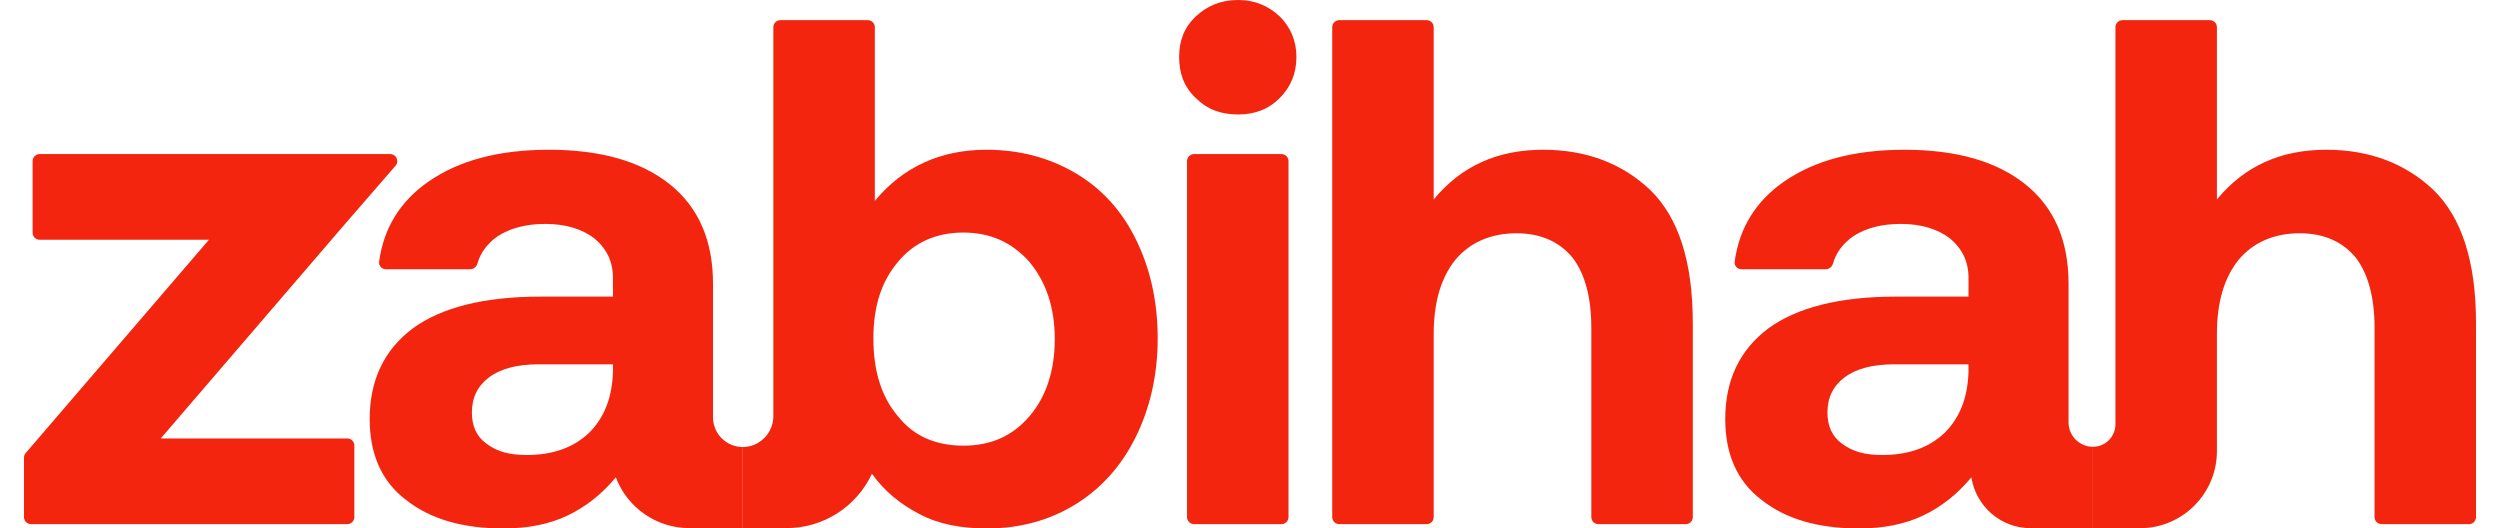
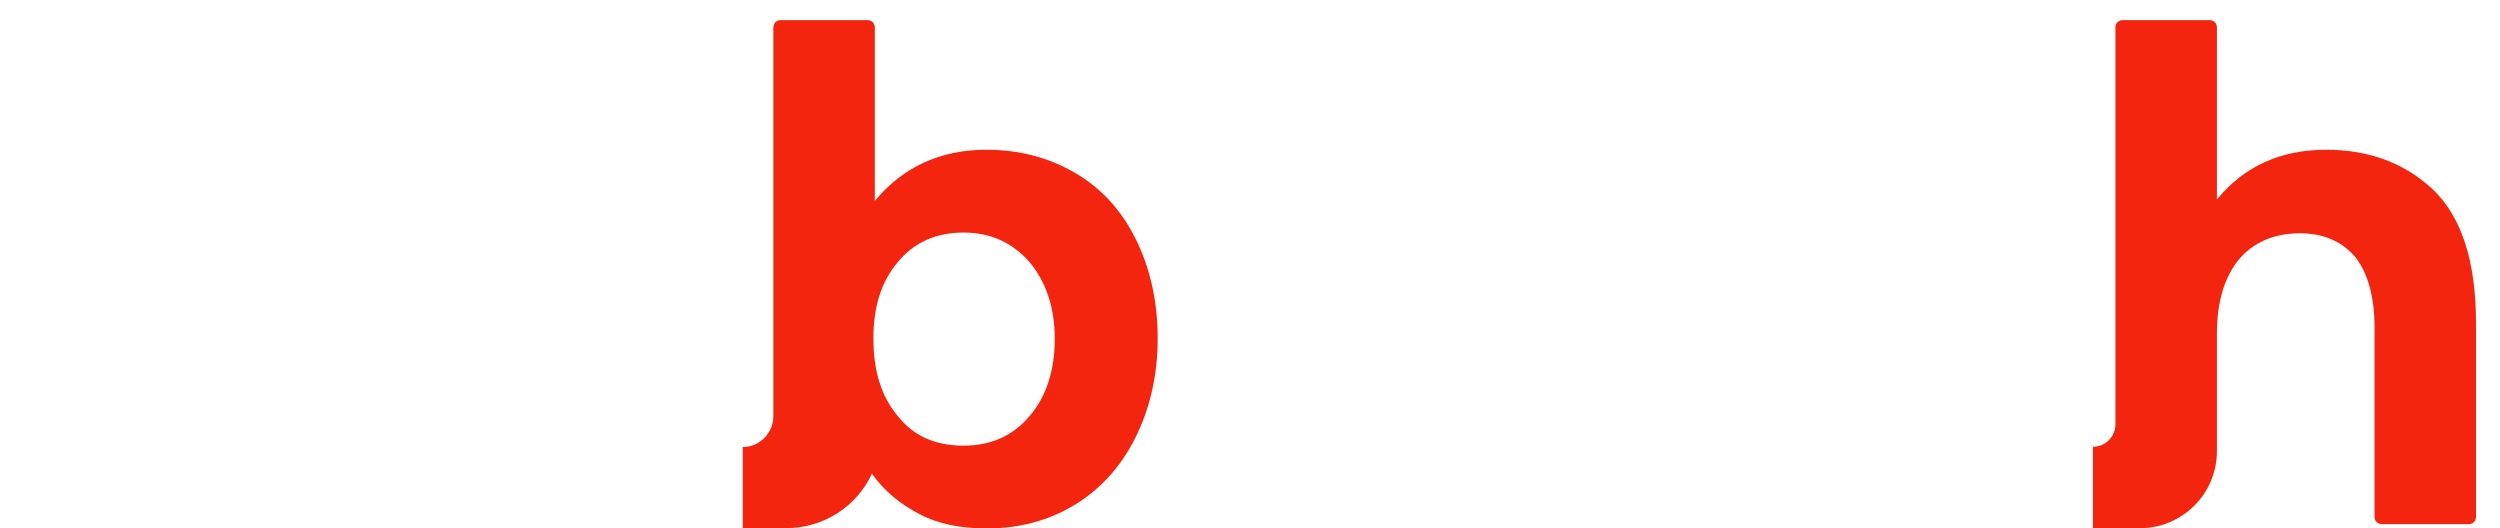
<svg xmlns="http://www.w3.org/2000/svg" width="123" height="26" viewBox="0 0 696 150" fill="none">
-   <path d="M2.451 45.733C2.451 44.628 3.347 43.733 4.452 43.733H103.959C105.673 43.733 106.593 45.749 105.469 47.044L91.318 63.352L38.815 124.455H91.77C92.874 124.455 93.77 125.35 93.77 126.455V146.774C93.77 147.878 92.874 148.774 91.77 148.774H2C0.895 148.774 0 147.878 0 146.774V129.897C0 129.418 0.171 128.956 0.483 128.593L52.503 68.052H4.452C3.347 68.052 2.451 67.156 2.451 66.052V45.733Z" fill="#F4250E" />
-   <path d="M183.317 52.316C191.489 58.856 195.575 68.256 195.575 80.518V118.435C195.575 123.104 199.358 126.889 204.026 126.889V149.907H188.864C179.589 149.907 171.28 144.168 167.995 135.49C163.91 140.395 159.415 143.869 154.308 146.322C149.201 148.774 143.072 150 136.126 150C124.481 150 115.288 147.343 108.342 141.826C101.396 136.512 98.128 128.747 98.128 118.937C98.128 107.902 102.213 99.319 110.385 93.188C118.557 87.262 130.61 84.196 146.545 84.196H167.178V78.883C167.178 74.183 165.34 70.504 161.867 67.643C158.394 64.986 153.695 63.556 147.975 63.556C142.459 63.556 137.964 64.782 134.492 67.03C131.532 69.12 129.611 71.655 128.728 74.762C128.459 75.709 127.638 76.43 126.654 76.43H102.739C101.574 76.43 100.65 75.437 100.804 74.282C102.084 64.669 106.886 57.02 114.88 51.499C123.46 45.572 134.696 42.507 148.996 42.507C163.705 42.507 175.146 45.777 183.317 52.316ZM160.437 122.82C164.727 118.529 166.974 112.807 167.178 105.45V103.406H146.136C140.007 103.406 135.309 104.632 132.04 107.084C128.771 109.537 127.137 112.807 127.137 117.098C127.137 120.777 128.363 123.842 131.223 125.886C134.083 128.133 137.76 129.155 142.663 129.155C150.018 129.155 155.942 127.112 160.437 122.82Z" fill="#F4250E" />
  <path d="M298.302 49.046C305.657 53.338 311.377 59.469 315.463 67.643C319.549 75.817 321.796 85.218 321.796 96.049C321.796 106.676 319.549 116.076 315.463 124.251C311.377 132.425 305.657 138.76 298.302 143.256C290.948 147.752 282.572 150 273.379 150C266.024 150 259.487 148.774 254.175 145.913C248.659 143.052 244.165 139.373 240.692 134.469C236.294 143.888 226.841 149.907 216.448 149.907H204.026V126.889C208.819 126.889 212.704 122.914 212.704 118.12V7.722C212.704 6.617 213.6 5.722 214.704 5.722H239.509C240.614 5.722 241.509 6.617 241.509 7.722V57.016C249.477 47.411 260.1 42.507 273.174 42.507C282.572 42.507 290.948 44.755 298.302 49.046ZM285.432 118.12C290.131 112.602 292.582 105.245 292.582 96.253C292.582 87.262 290.131 80.109 285.432 74.387C280.529 68.869 274.4 66.008 266.637 66.008C258.874 66.008 252.541 68.869 248.047 74.387C243.348 79.905 241.101 87.057 241.101 96.049C241.101 105.245 243.348 112.602 248.047 118.12C252.541 123.842 258.874 126.499 266.637 126.499C274.4 126.499 280.529 123.842 285.432 118.12Z" fill="#F4250E" />
-   <path d="M356.479 4.7C359.544 7.766 361.178 11.649 361.178 16.144C361.178 20.845 359.544 24.727 356.479 27.793C353.211 31.063 349.329 32.493 344.631 32.493C339.728 32.493 335.846 31.063 332.577 27.793C329.309 24.727 327.879 20.845 327.879 16.144C327.879 11.649 329.309 7.766 332.577 4.7C335.846 1.635 339.728 0 344.631 0C349.329 0 353.211 1.635 356.479 4.7ZM330.126 45.733C330.126 44.628 331.021 43.733 332.126 43.733H356.931C358.036 43.733 358.931 44.628 358.931 45.733V146.774C358.931 147.878 358.036 148.774 356.931 148.774H332.126C331.021 148.774 330.126 147.878 330.126 146.774V45.733Z" fill="#F4250E" />
-   <path d="M461.634 53.951C469.602 61.717 473.687 74.183 473.687 91.757V146.774C473.687 147.878 472.792 148.774 471.687 148.774H446.882C445.778 148.774 444.882 147.878 444.882 146.774V92.984C444.882 84.4 443.044 77.657 439.571 73.161C435.893 68.665 430.582 66.213 423.636 66.213C416.281 66.213 410.357 68.869 406.271 73.774C402.185 78.883 400.142 85.831 400.142 94.823V146.774C400.142 147.878 399.247 148.774 398.142 148.774H373.337C372.233 148.774 371.337 147.878 371.337 146.774V7.722C371.337 6.617 372.233 5.722 373.337 5.722H398.142C399.247 5.722 400.142 6.617 400.142 7.722V56.608C407.905 47.207 418.12 42.507 431.195 42.507C443.452 42.507 453.667 46.39 461.634 53.951Z" fill="#F4250E" />
-   <path d="M568.086 52.316C576.258 58.856 580.344 68.256 580.344 80.518V119.895C580.344 123.719 583.443 126.819 587.265 126.819V149.93H569.62C561.212 149.93 554.058 143.801 552.764 135.49C548.679 140.395 544.184 143.869 539.077 146.322C533.97 148.774 527.841 150 520.895 150C509.25 150 500.057 147.343 493.111 141.826C486.165 136.512 482.897 128.747 482.897 118.937C482.897 107.902 486.982 99.319 495.154 93.188C503.326 87.262 515.379 84.196 531.314 84.196H551.947V78.883C551.947 74.183 550.109 70.504 546.636 67.643C543.163 64.986 538.464 63.556 532.744 63.556C527.228 63.556 522.733 64.782 519.261 67.03C516.301 69.12 514.38 71.655 513.497 74.762C513.228 75.709 512.407 76.43 511.423 76.43H487.508C486.343 76.43 485.419 75.437 485.573 74.282C486.853 64.669 491.655 57.02 499.648 51.499C508.229 45.572 519.465 42.507 533.765 42.507C548.474 42.507 559.915 45.777 568.086 52.316ZM545.206 122.82C549.496 118.529 551.743 112.807 551.947 105.45V103.406H530.905C524.776 103.406 520.078 104.632 516.809 107.084C513.54 109.537 511.906 112.807 511.906 117.098C511.906 120.777 513.132 123.842 515.992 125.886C518.852 128.133 522.529 129.155 527.432 129.155C534.787 129.155 540.711 127.112 545.206 122.82Z" fill="#F4250E" />
  <path d="M683.947 53.951C691.914 61.717 696 74.183 696 91.757V146.774C696 147.878 695.105 148.774 694 148.774H669.195C668.09 148.774 667.195 147.878 667.195 146.774V92.984C667.195 84.4 665.356 77.657 661.883 73.161C658.206 68.665 652.895 66.213 645.949 66.213C638.594 66.213 632.67 68.869 628.584 73.774C624.498 78.883 622.455 85.831 622.455 94.823V128.055C622.455 140.136 612.665 149.93 600.587 149.93H587.265V126.819C590.791 126.819 593.65 123.959 593.65 120.432V7.722C593.65 6.617 594.545 5.722 595.65 5.722H620.455C621.56 5.722 622.455 6.617 622.455 7.722V56.608C630.218 47.207 640.433 42.507 653.507 42.507C665.765 42.507 675.979 46.39 683.947 53.951Z" fill="#F4250E" />
</svg>